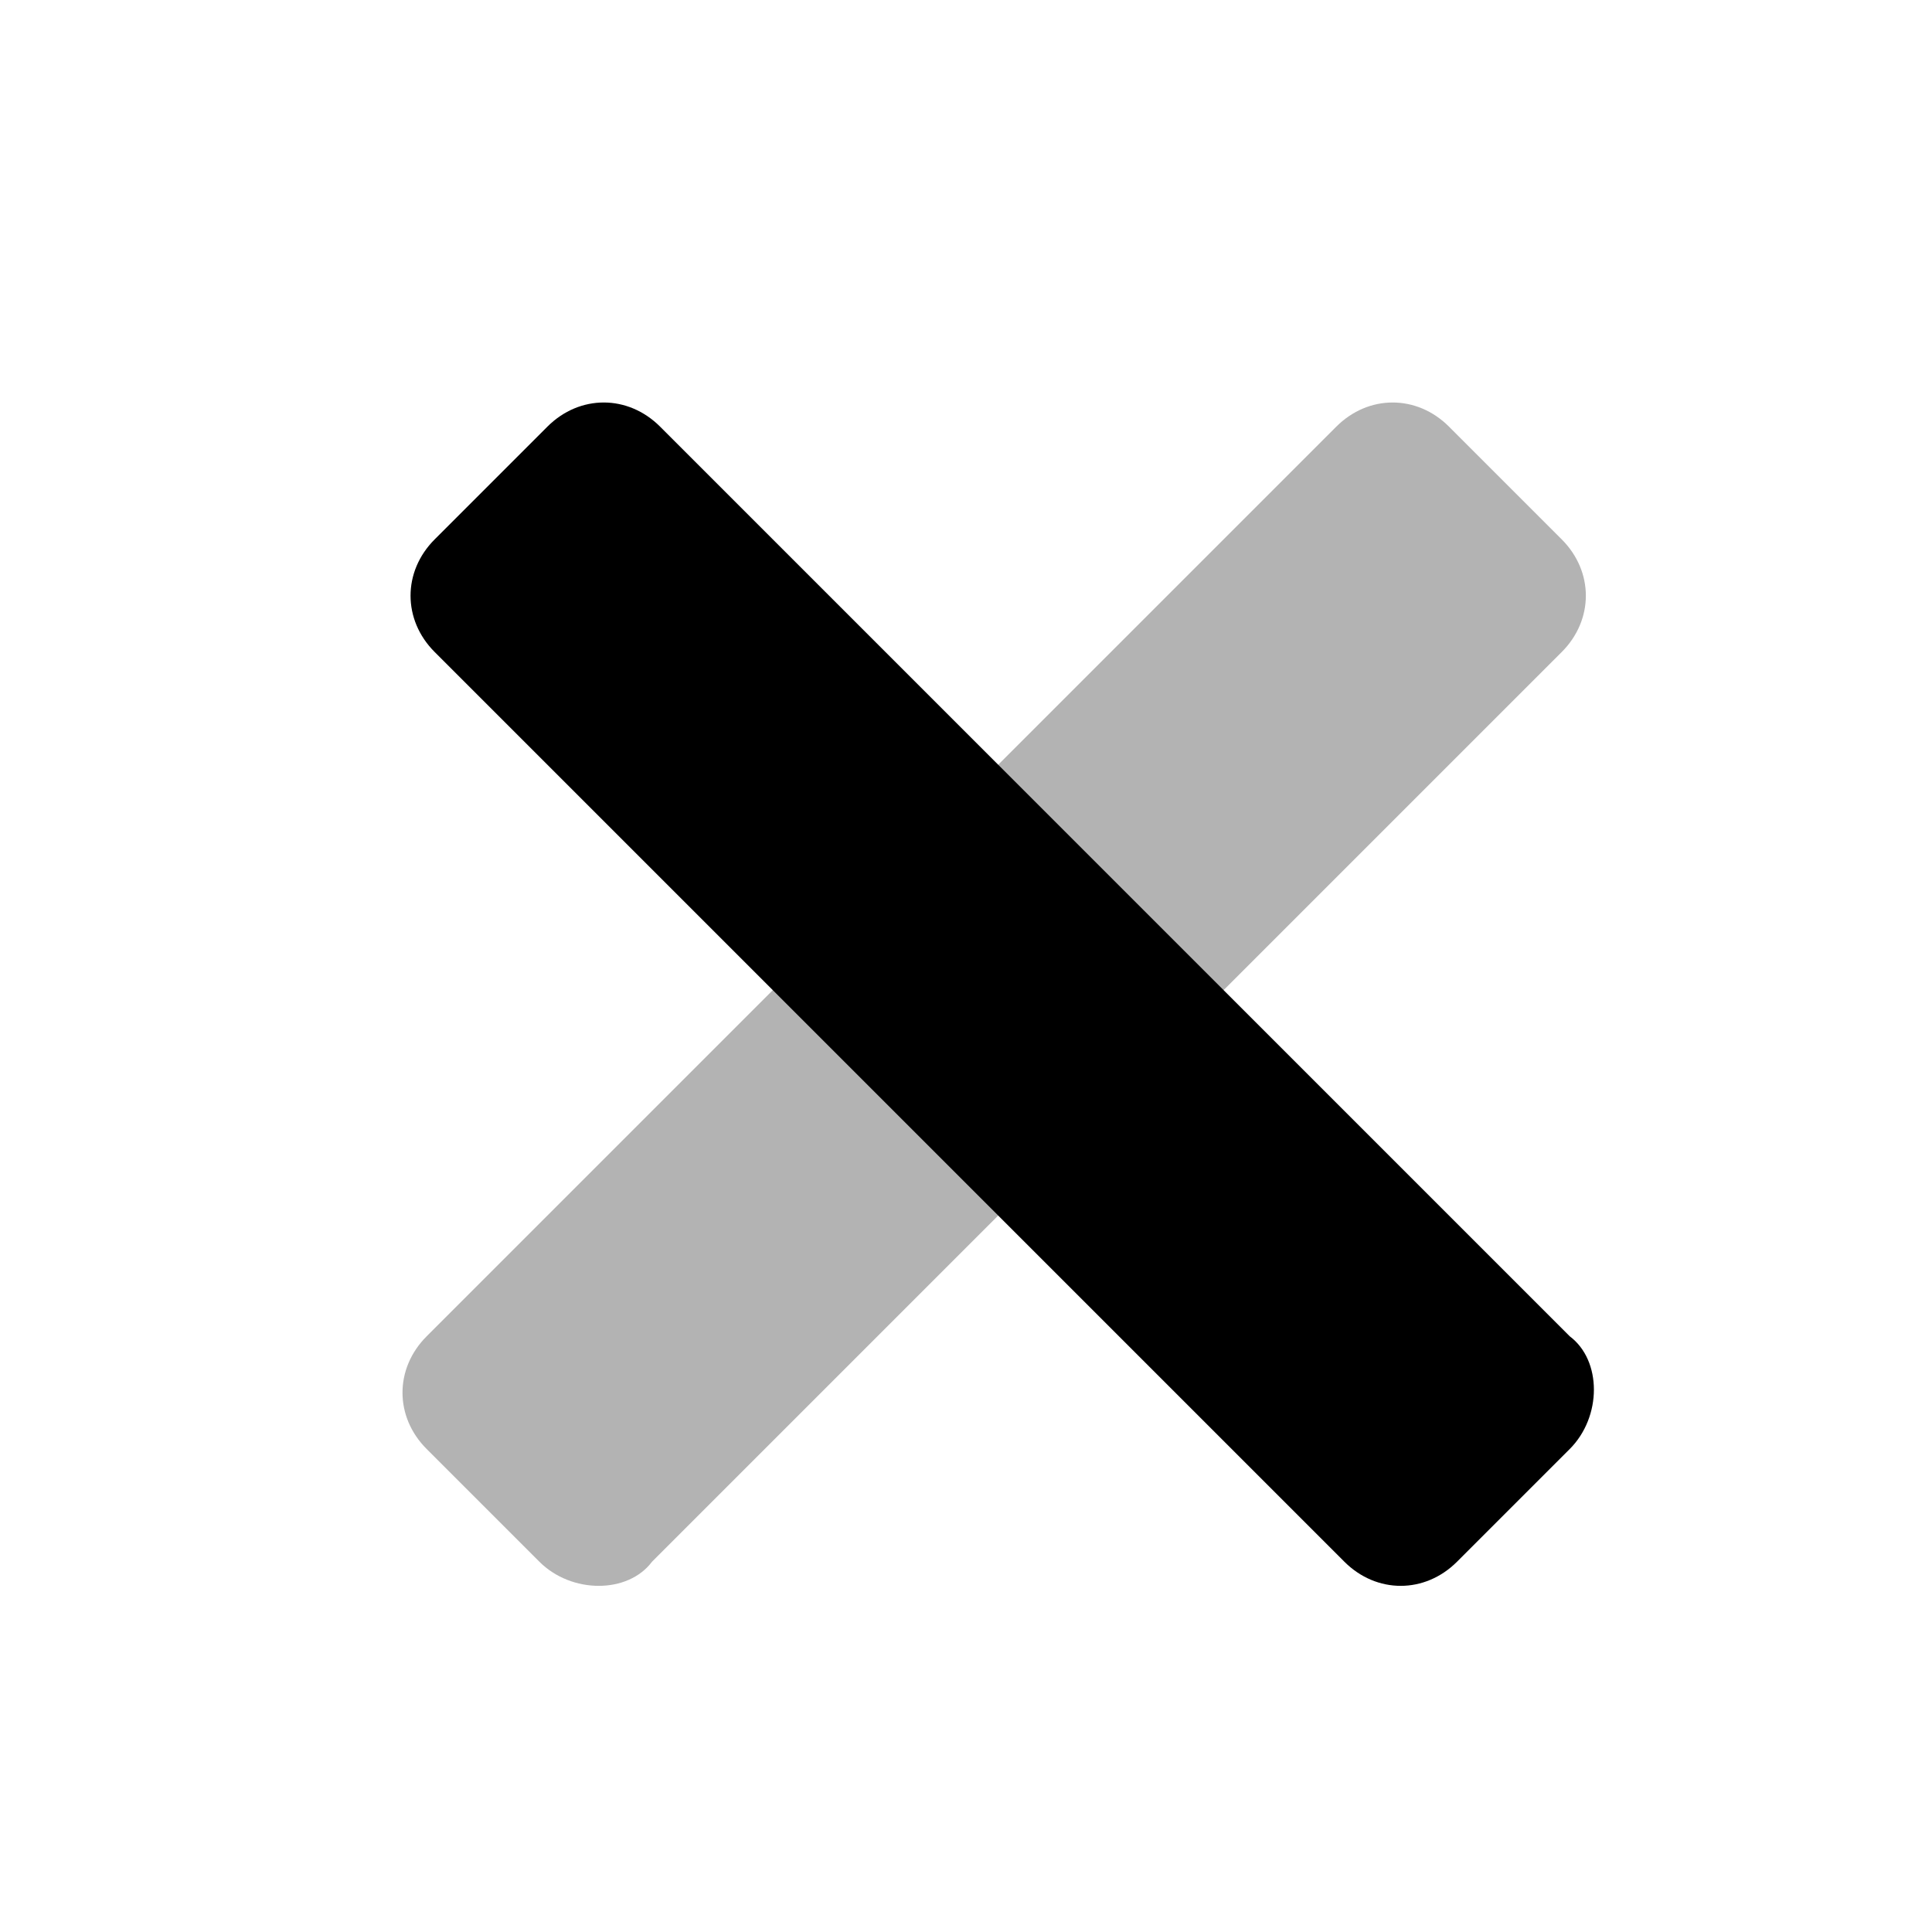
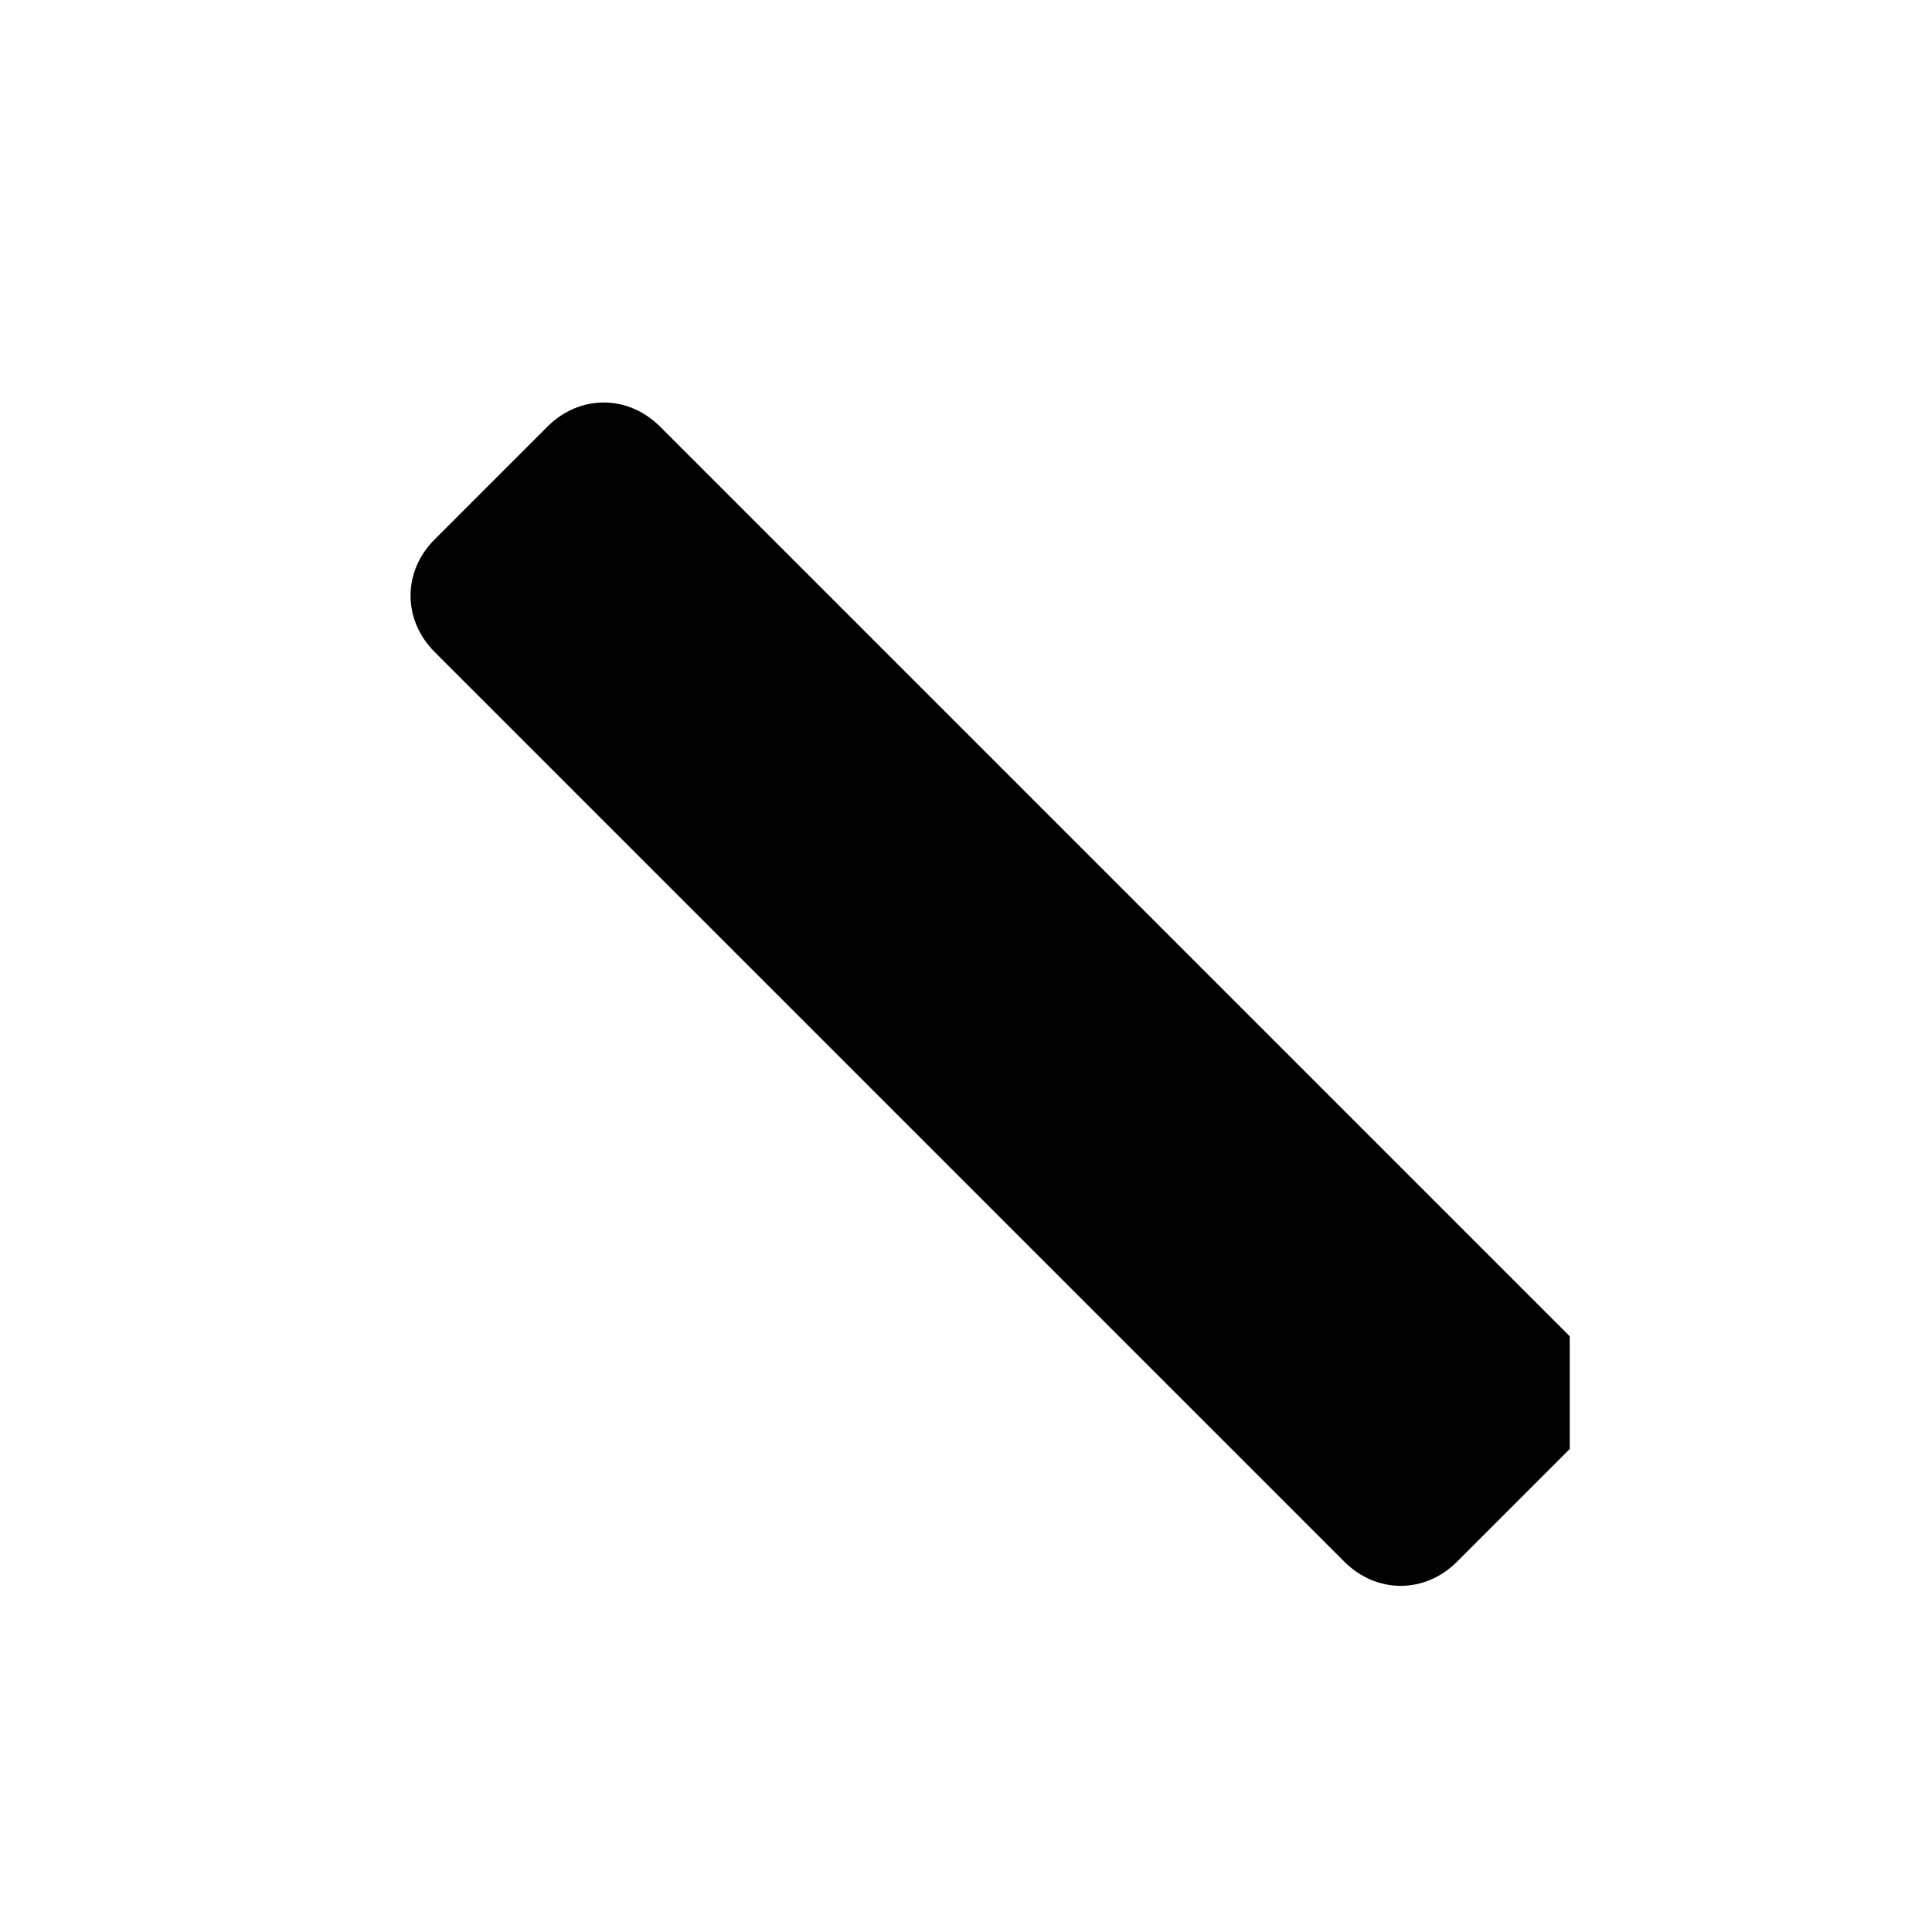
<svg xmlns="http://www.w3.org/2000/svg" width="24" height="24" viewBox="0 0 24 24" fill="none">
-   <path opacity="0.3" d="M6.7 19.4L5.3 18C4.9 17.6 4.9 17 5.3 16.6L16.6 5.3C17 4.9 17.6 4.9 18 5.3L19.4 6.7C19.8 7.1 19.8 7.7 19.4 8.1L8.1 19.4C7.8 19.8 7.1 19.8 6.7 19.4Z" fill="black" />
-   <path d="M19.5 18L18.1 19.4C17.7 19.8 17.1 19.8 16.7 19.4L5.4 8.1C5 7.7 5 7.1 5.4 6.7L6.8 5.3C7.2 4.9 7.8 4.9 8.2 5.3L19.5 16.6C19.9 16.9 19.9 17.6 19.5 18Z" fill="black" />
+   <path d="M19.5 18L18.1 19.4C17.7 19.8 17.1 19.8 16.7 19.4L5.4 8.1C5 7.7 5 7.1 5.4 6.7L6.8 5.3C7.2 4.9 7.8 4.9 8.2 5.3L19.5 16.6Z" fill="black" />
</svg>